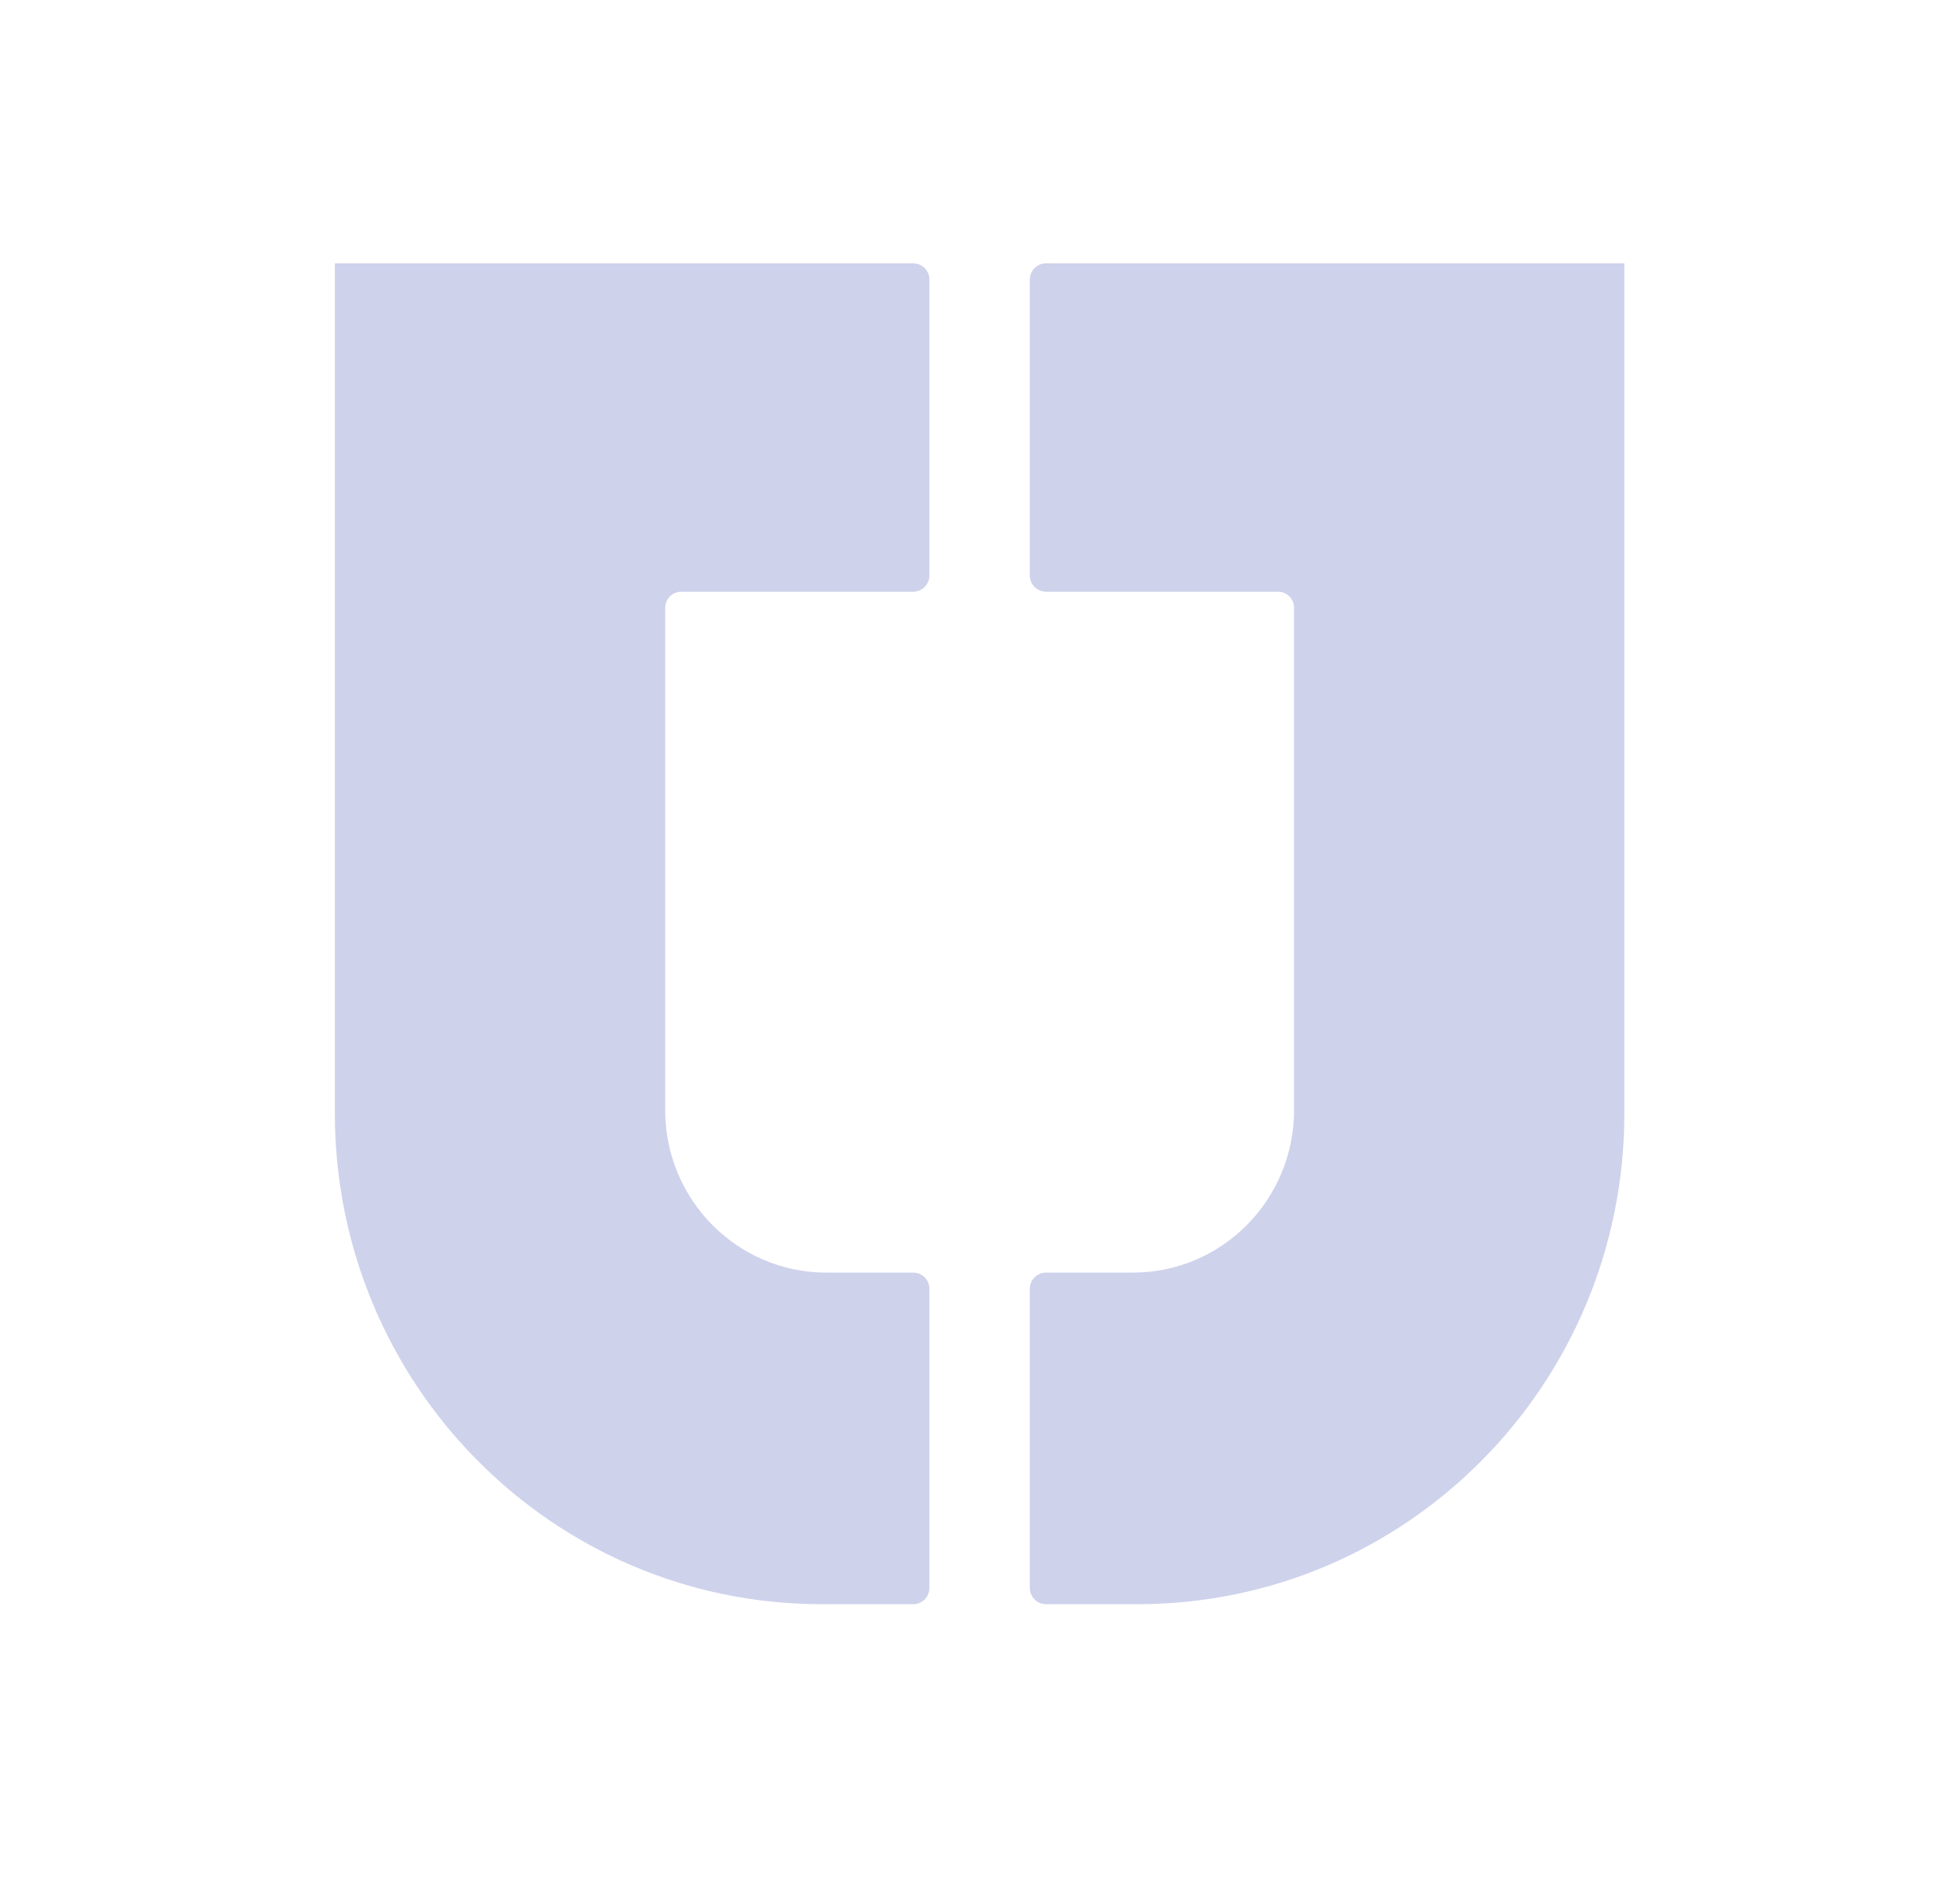
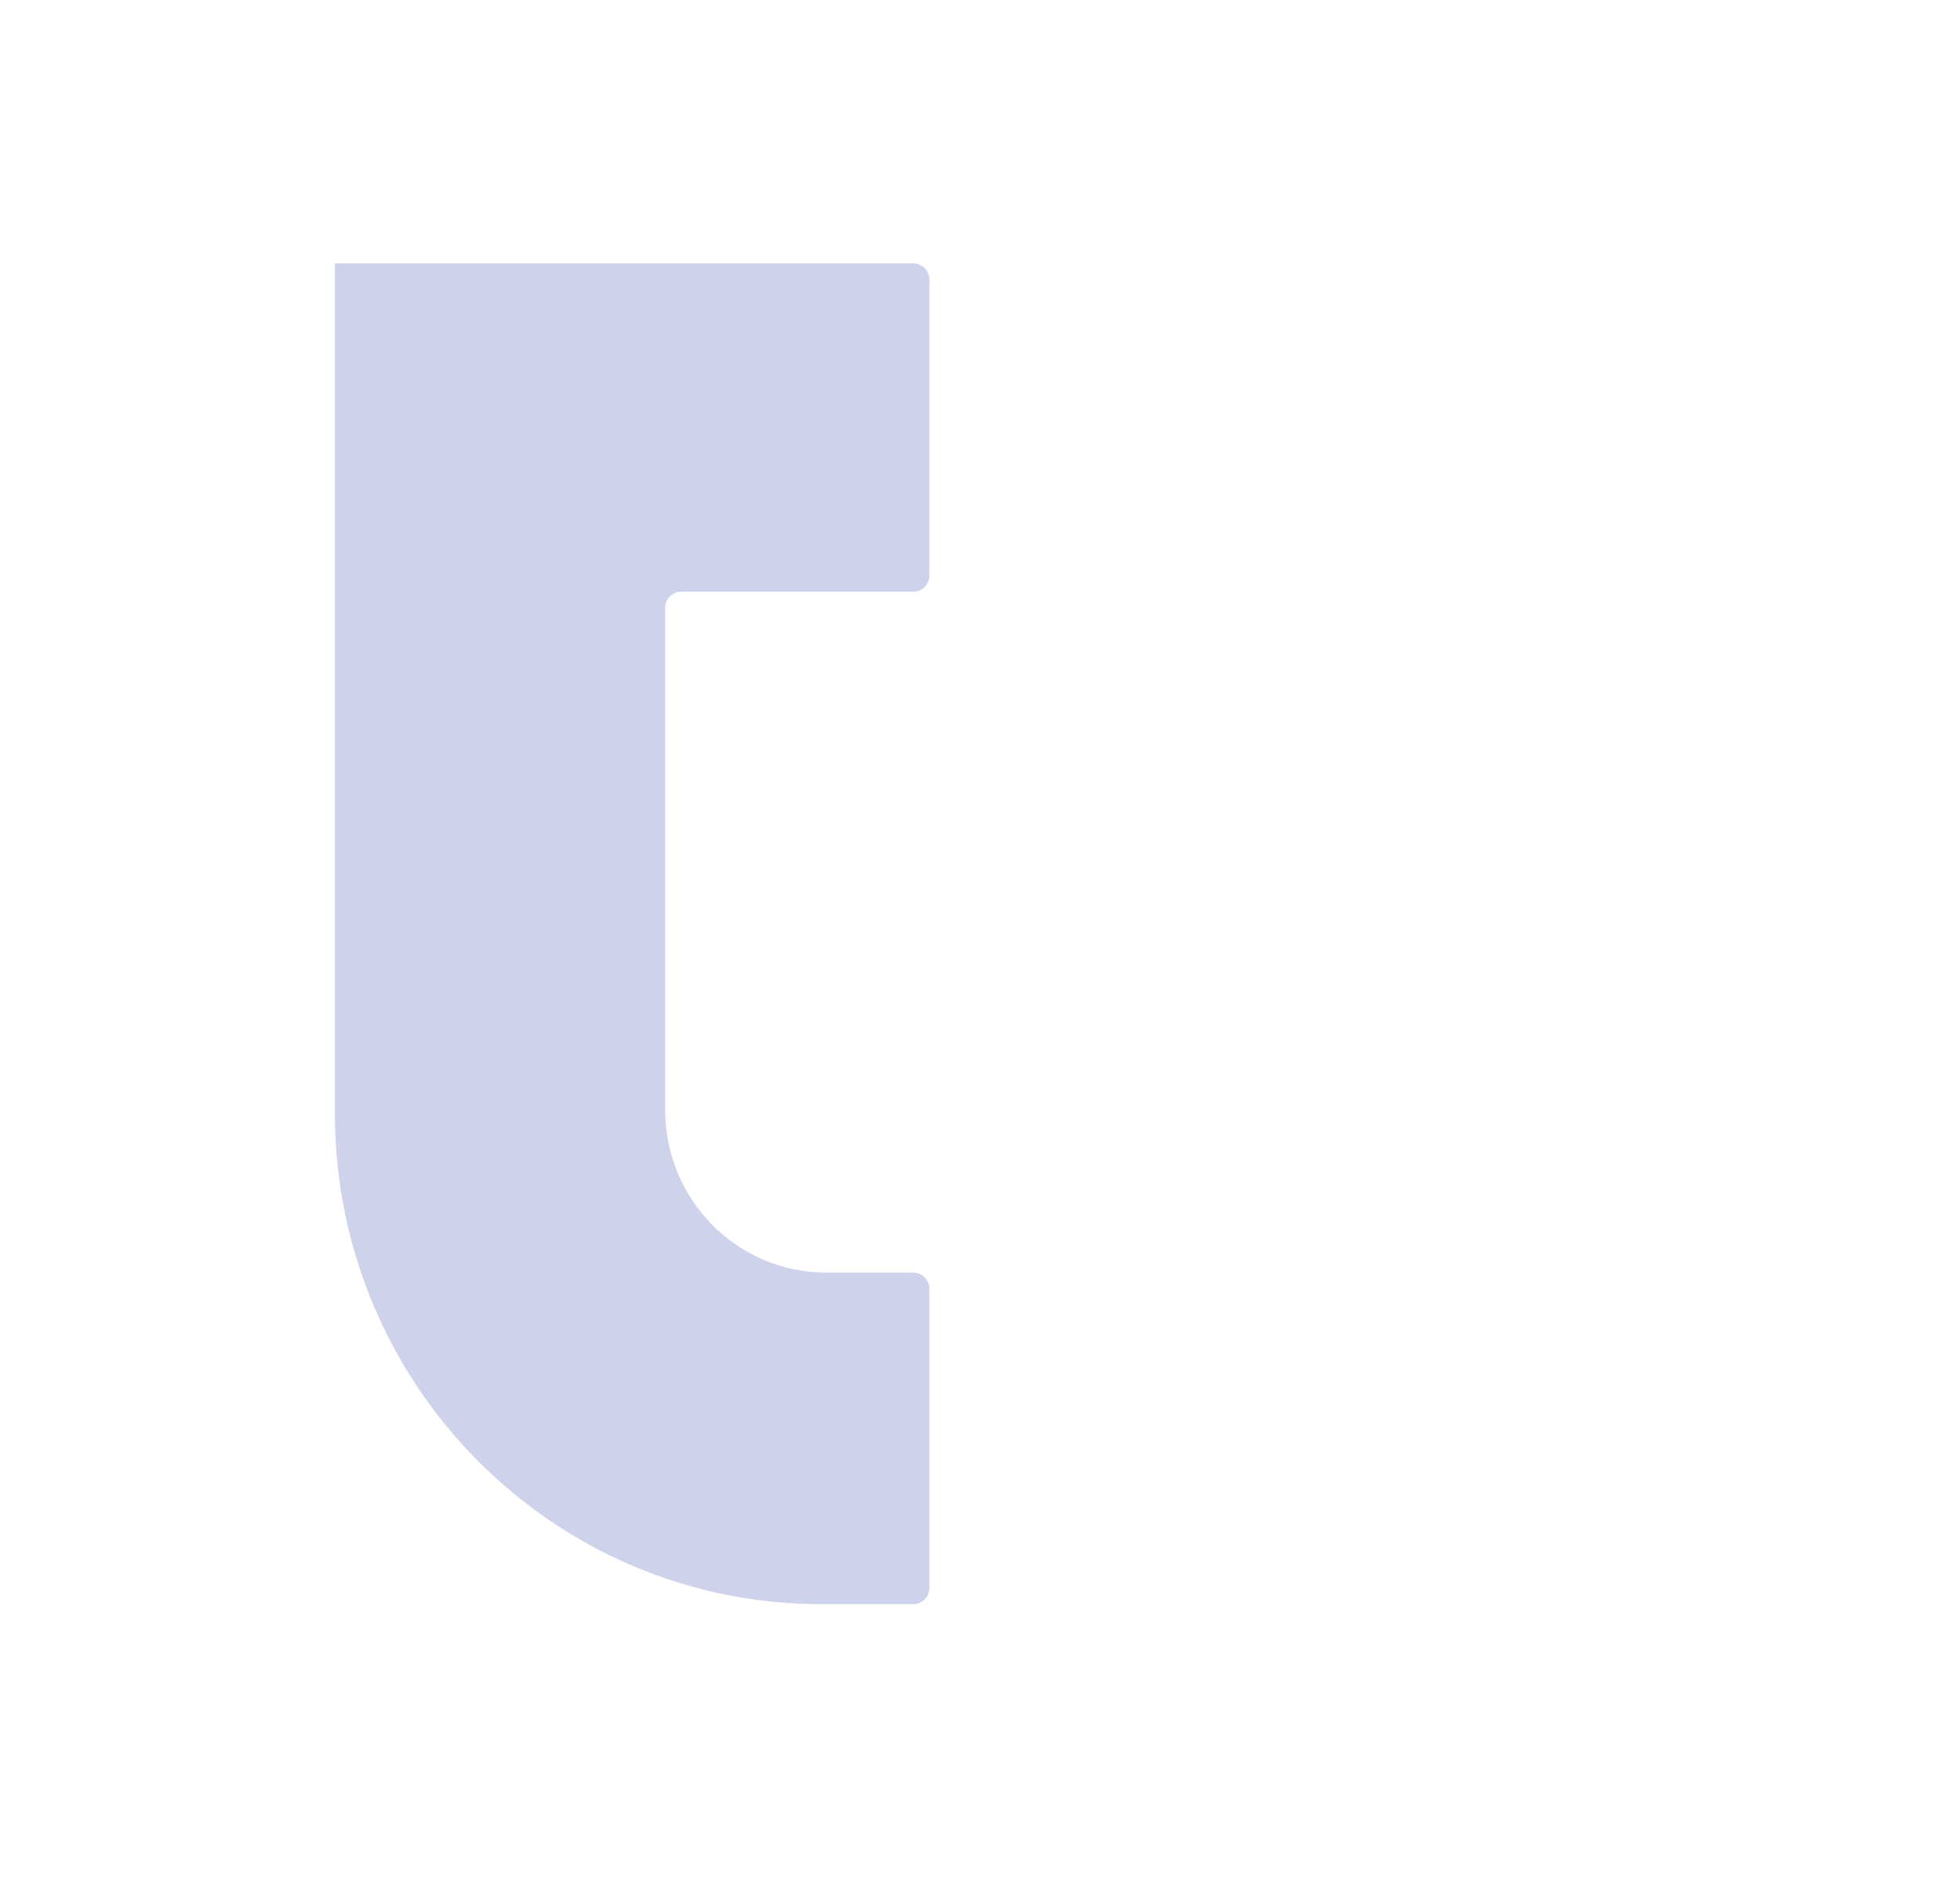
<svg xmlns="http://www.w3.org/2000/svg" width="76" height="73" viewBox="0 0 76 73" fill="none">
-   <path d="M40.556 10.215H62.985V43.179C62.985 53.692 54.538 62.215 44.118 62.215H40.556C40.212 62.215 39.932 61.932 39.932 61.584V49.987C39.932 49.639 40.212 49.356 40.556 49.356H43.93C47.381 49.356 50.178 46.535 50.178 43.053V23.577C50.178 23.229 49.898 22.947 49.553 22.947H40.556C40.212 22.947 39.932 22.665 39.932 22.316V10.845C39.932 10.497 40.212 10.215 40.556 10.215Z" fill="#CED2EB" />
  <path d="M35.414 10.215H12.985V43.179C12.985 53.692 21.433 62.215 31.853 62.215H35.414C35.759 62.215 36.039 61.932 36.039 61.584V49.987C36.039 49.639 35.759 49.356 35.414 49.356H32.041C28.59 49.356 25.793 46.535 25.793 43.053V23.577C25.793 23.229 26.073 22.947 26.418 22.947H35.414C35.759 22.947 36.039 22.665 36.039 22.316V10.845C36.039 10.497 35.759 10.215 35.414 10.215Z" fill="#CED2EB" />
</svg>